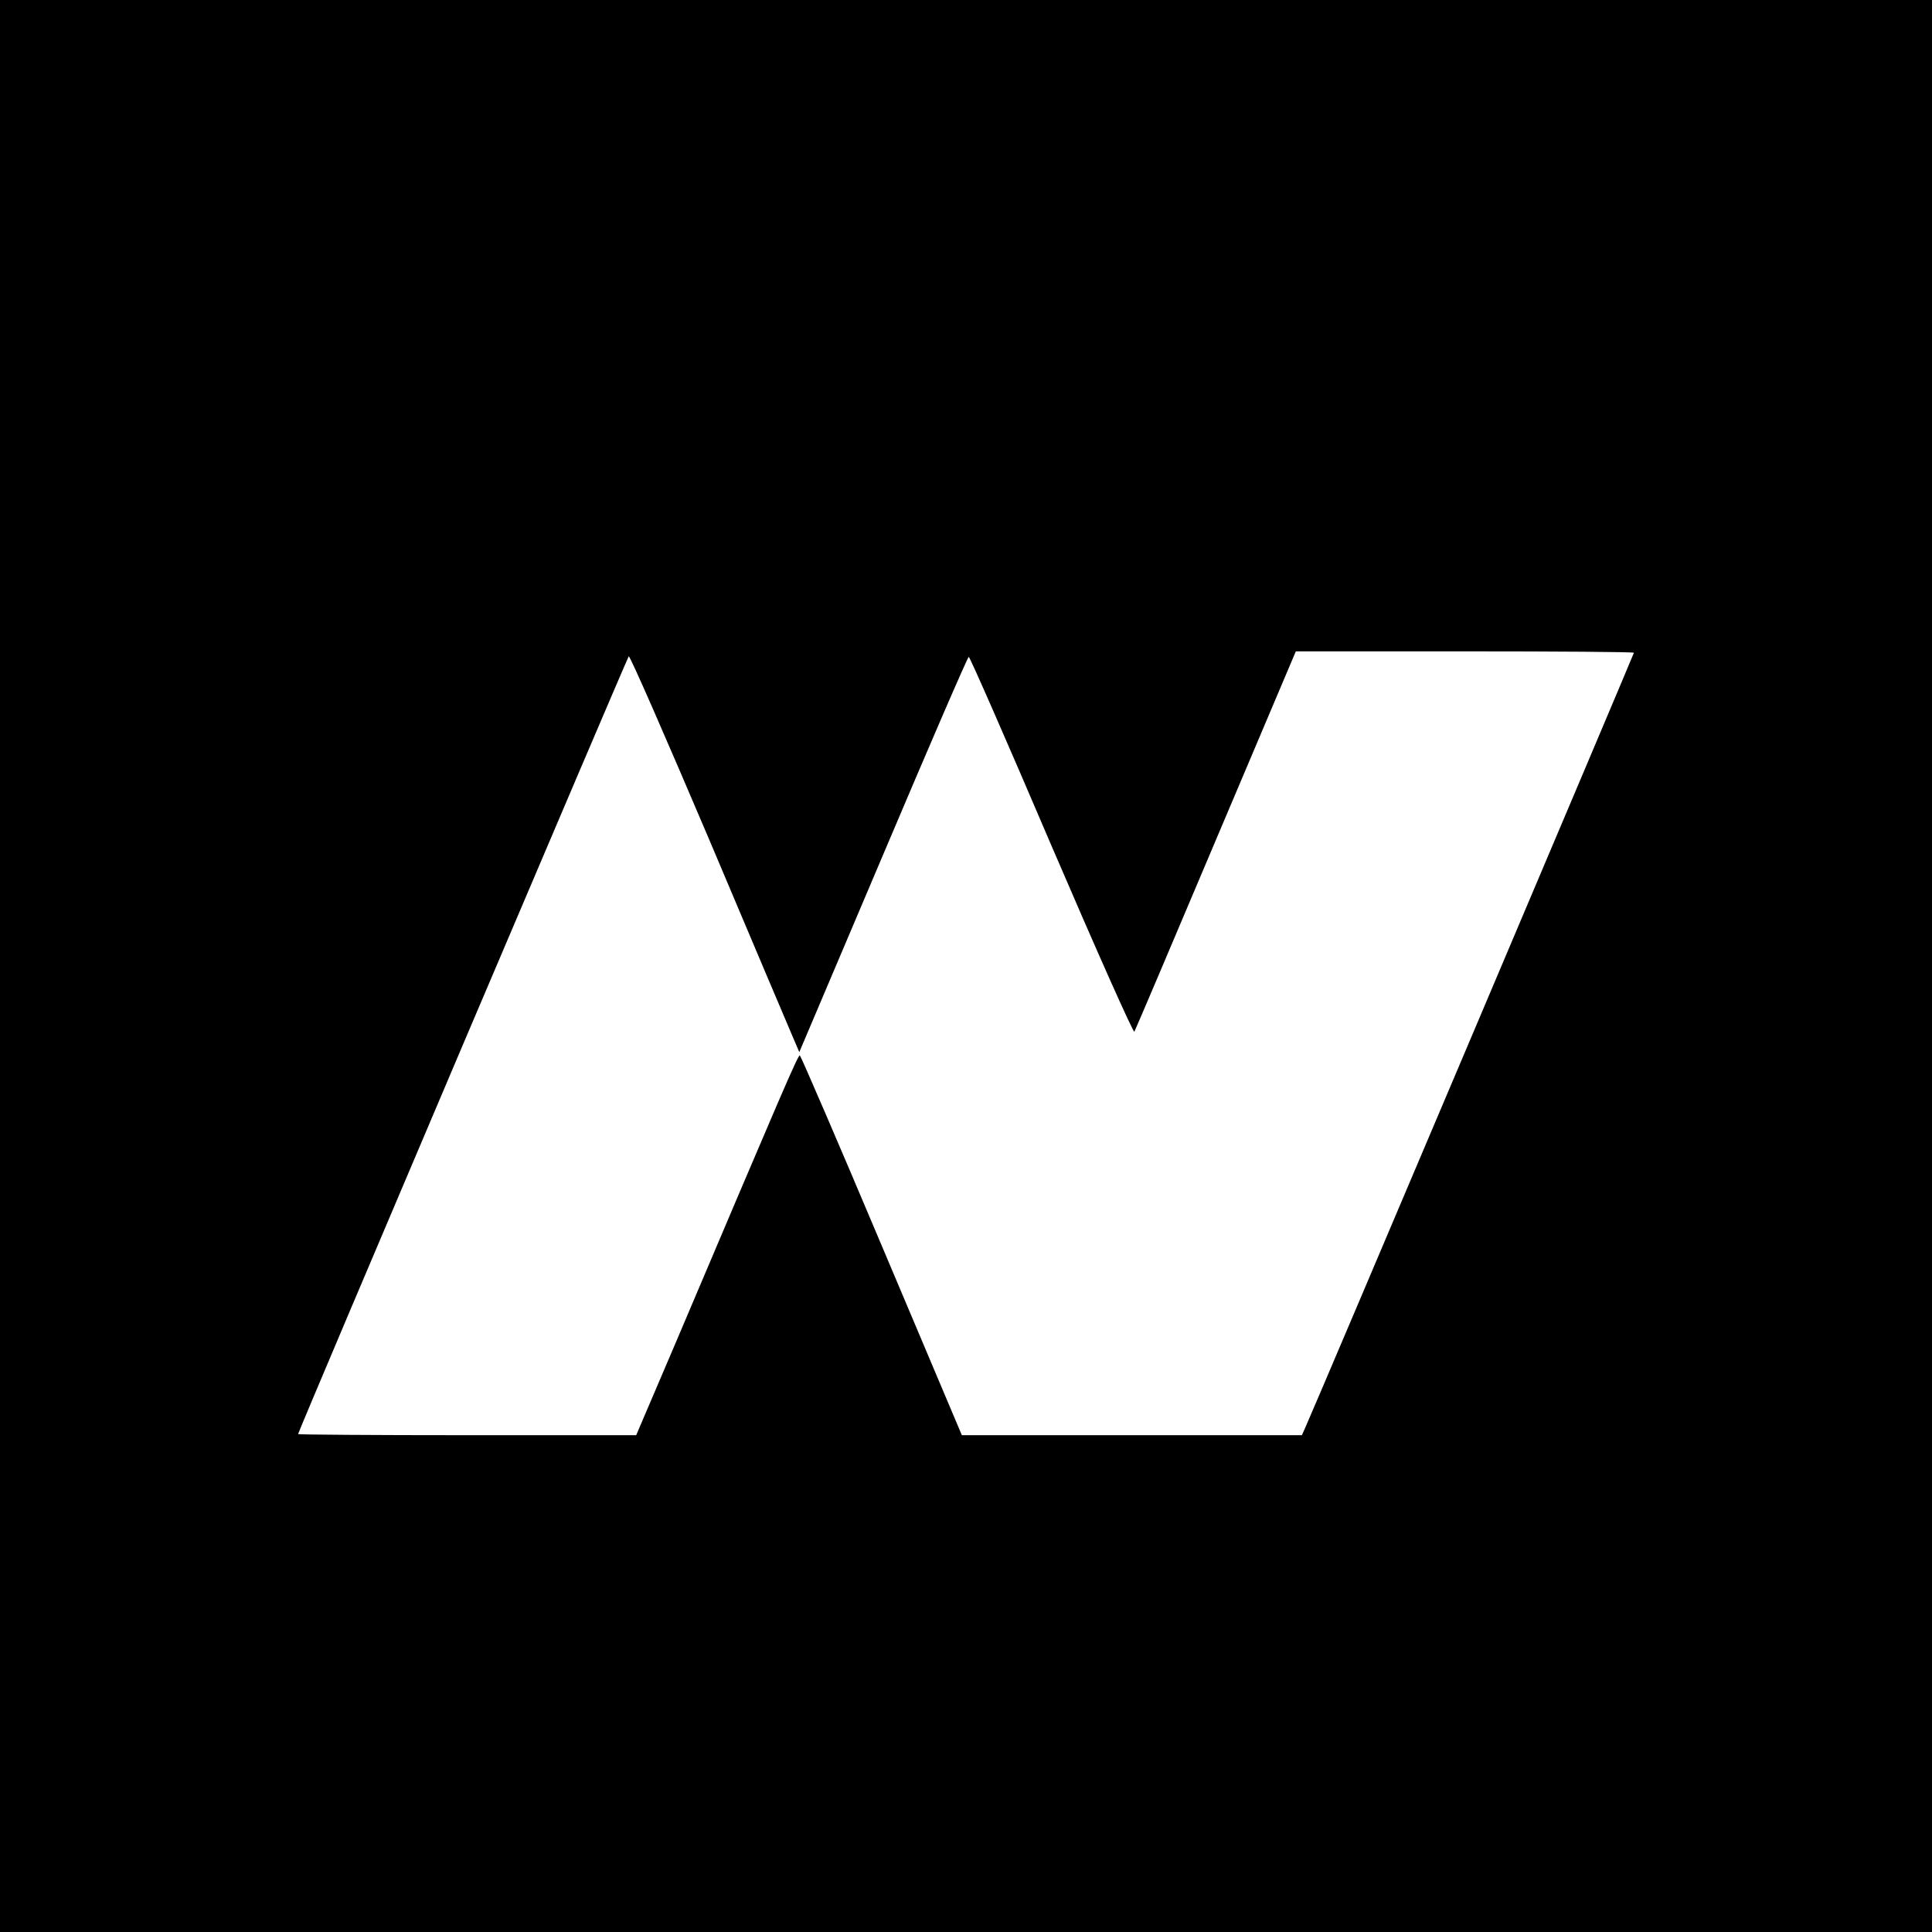
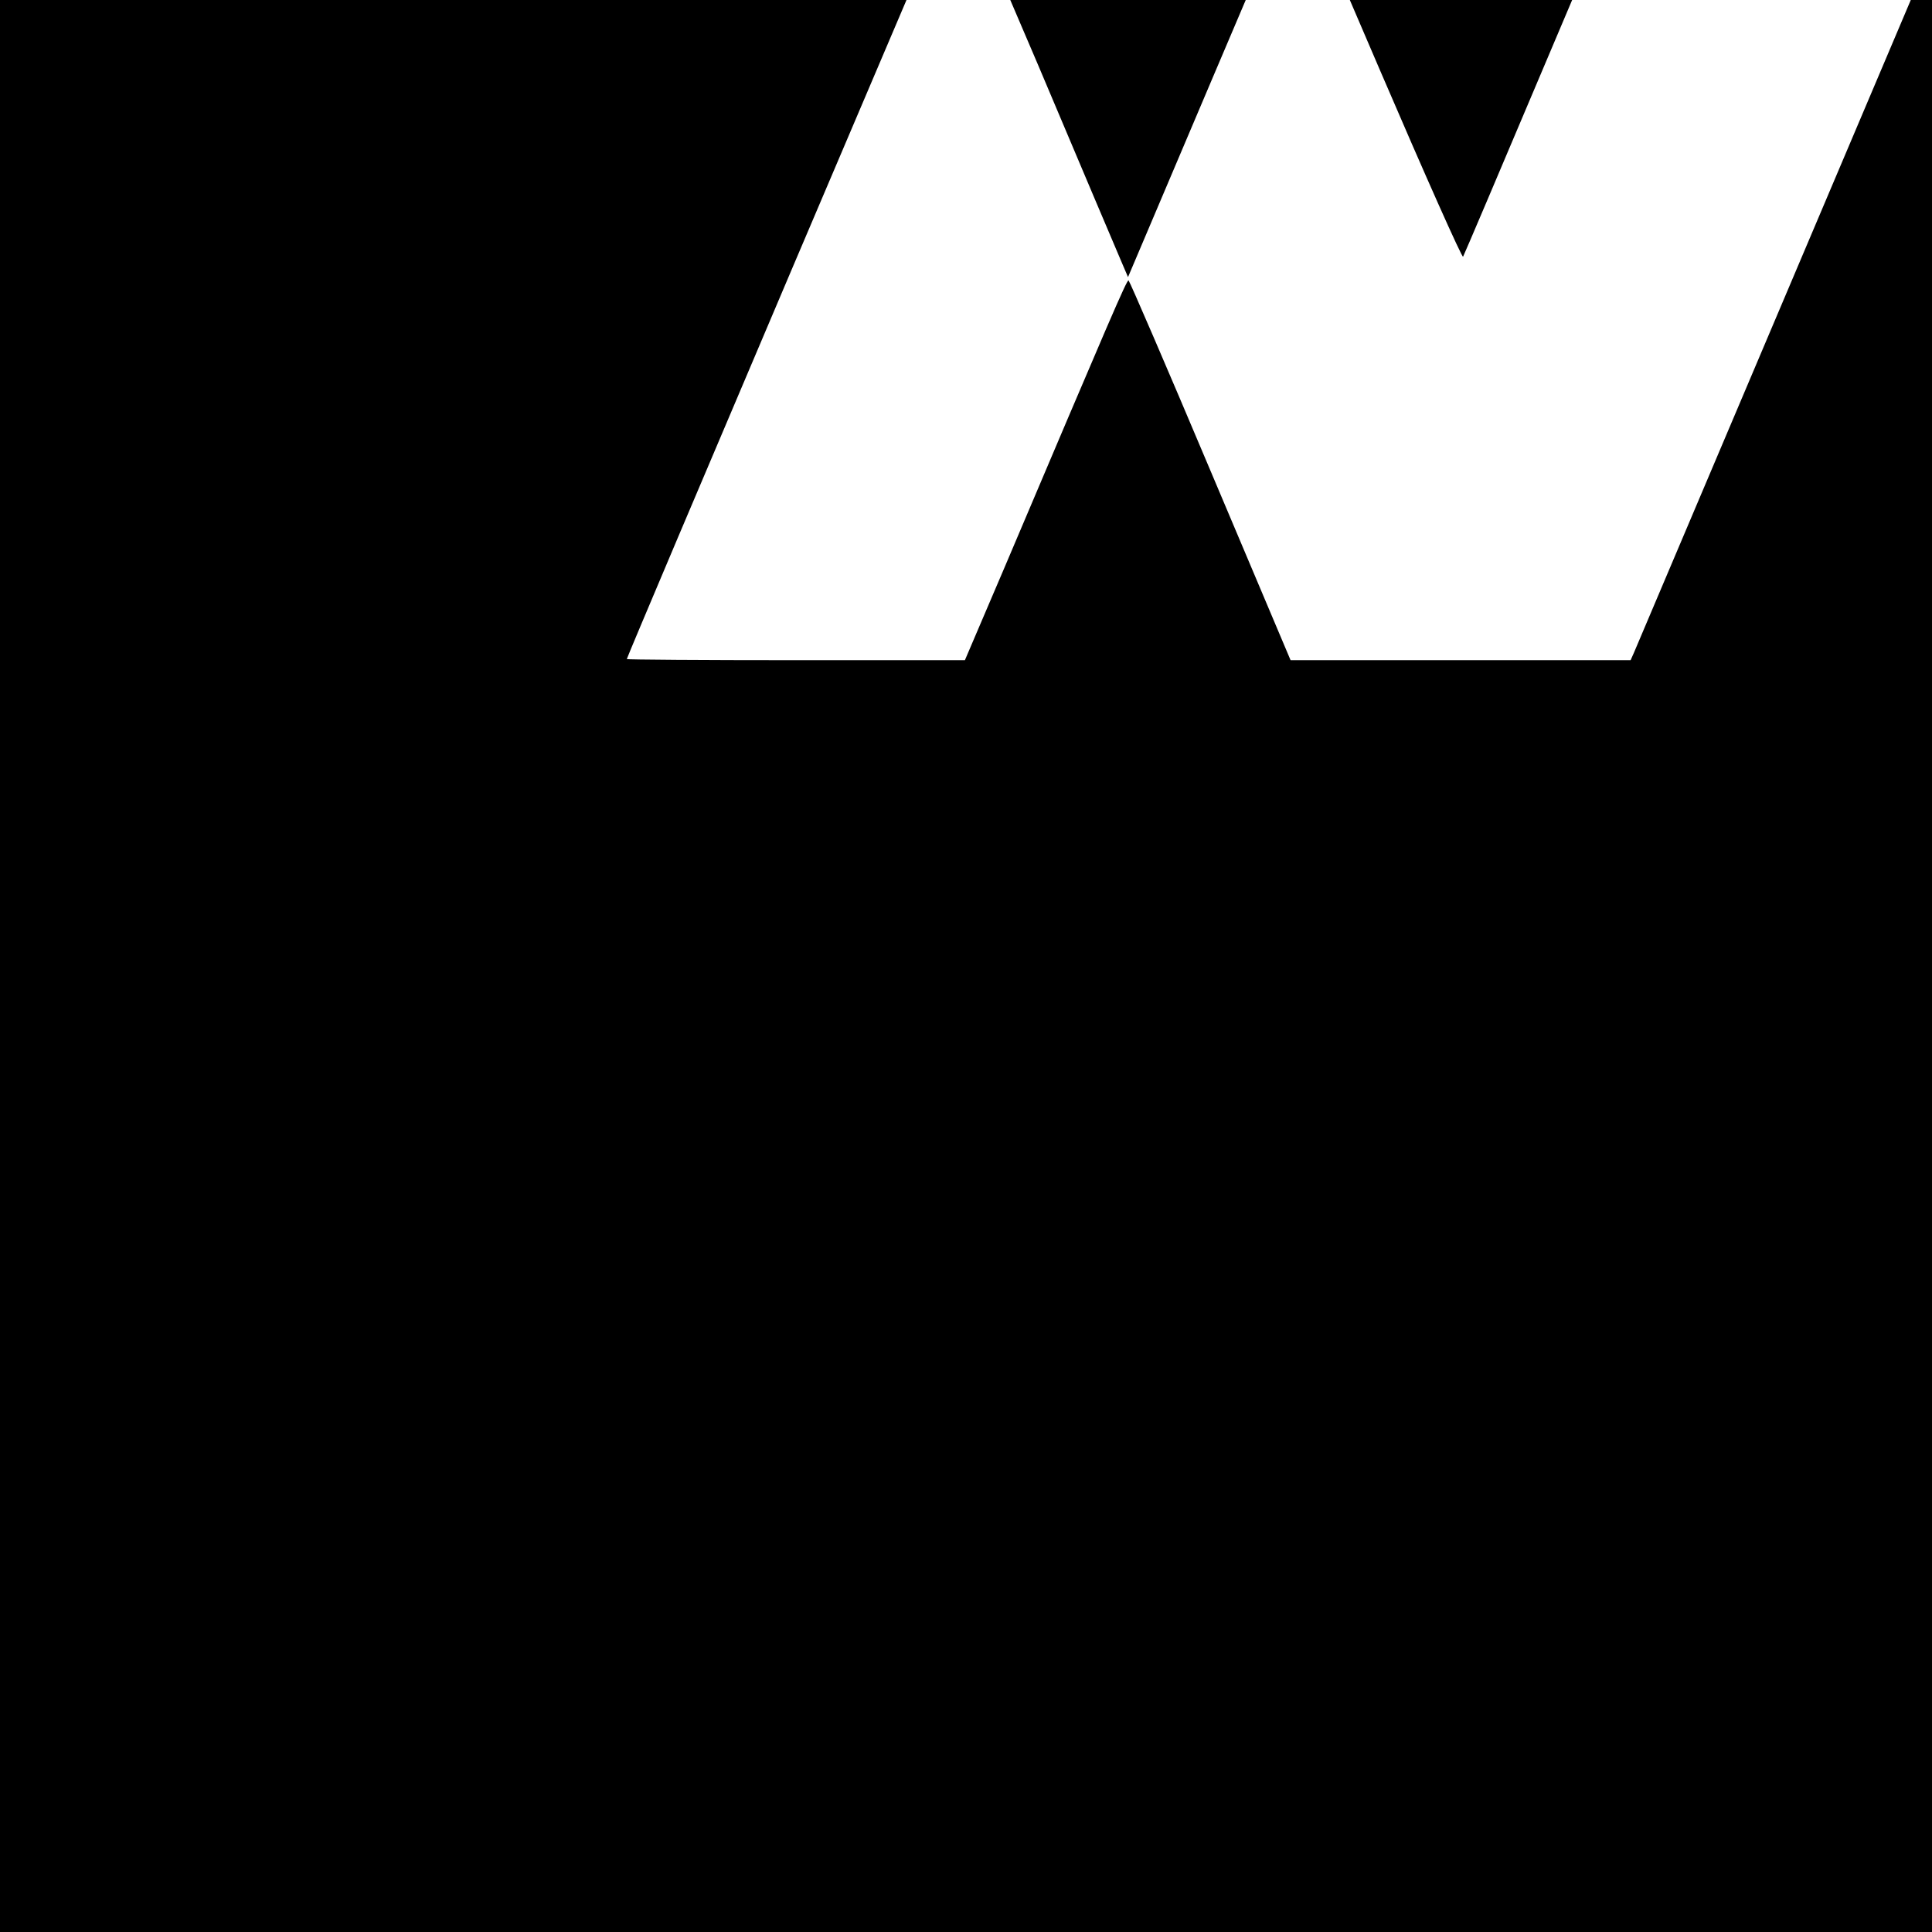
<svg xmlns="http://www.w3.org/2000/svg" version="1.0" width="700pt" height="700pt" viewBox="0 0 700 700" preserveAspectRatio="xMidYMid meet">
  <g transform="translate(0,700) scale(0.1,-0.1)" fill="#000000" stroke="none">
-     <path d="M0 3500 l0 -3500 3500 0 3500 0 0 3500 0 3500 -3500 0 -3500 0 0 -3500z m5920 1135 c0 -4 -1164 -2750 -1191 -2808 l-12 -27 -616 0 -616 0 -290 686 c-159 377 -293 687 -297 690 -6 4 -67 -139 -449 -1039 l-144 -337 -612 0 c-337 0 -613 2 -613 4 0 9 1192 2811 1198 2818 4 4 135 -296 292 -665 156 -370 294 -694 305 -720 l21 -49 304 716 c167 394 306 716 310 716 4 0 139 -308 300 -685 162 -377 297 -680 300 -673 4 7 137 320 296 696 l289 682 612 0 c337 0 613 -2 613 -5z" />
+     <path d="M0 3500 l0 -3500 3500 0 3500 0 0 3500 0 3500 -3500 0 -3500 0 0 -3500z m5920 1135 l-12 -27 -616 0 -616 0 -290 686 c-159 377 -293 687 -297 690 -6 4 -67 -139 -449 -1039 l-144 -337 -612 0 c-337 0 -613 2 -613 4 0 9 1192 2811 1198 2818 4 4 135 -296 292 -665 156 -370 294 -694 305 -720 l21 -49 304 716 c167 394 306 716 310 716 4 0 139 -308 300 -685 162 -377 297 -680 300 -673 4 7 137 320 296 696 l289 682 612 0 c337 0 613 -2 613 -5z" />
  </g>
</svg>